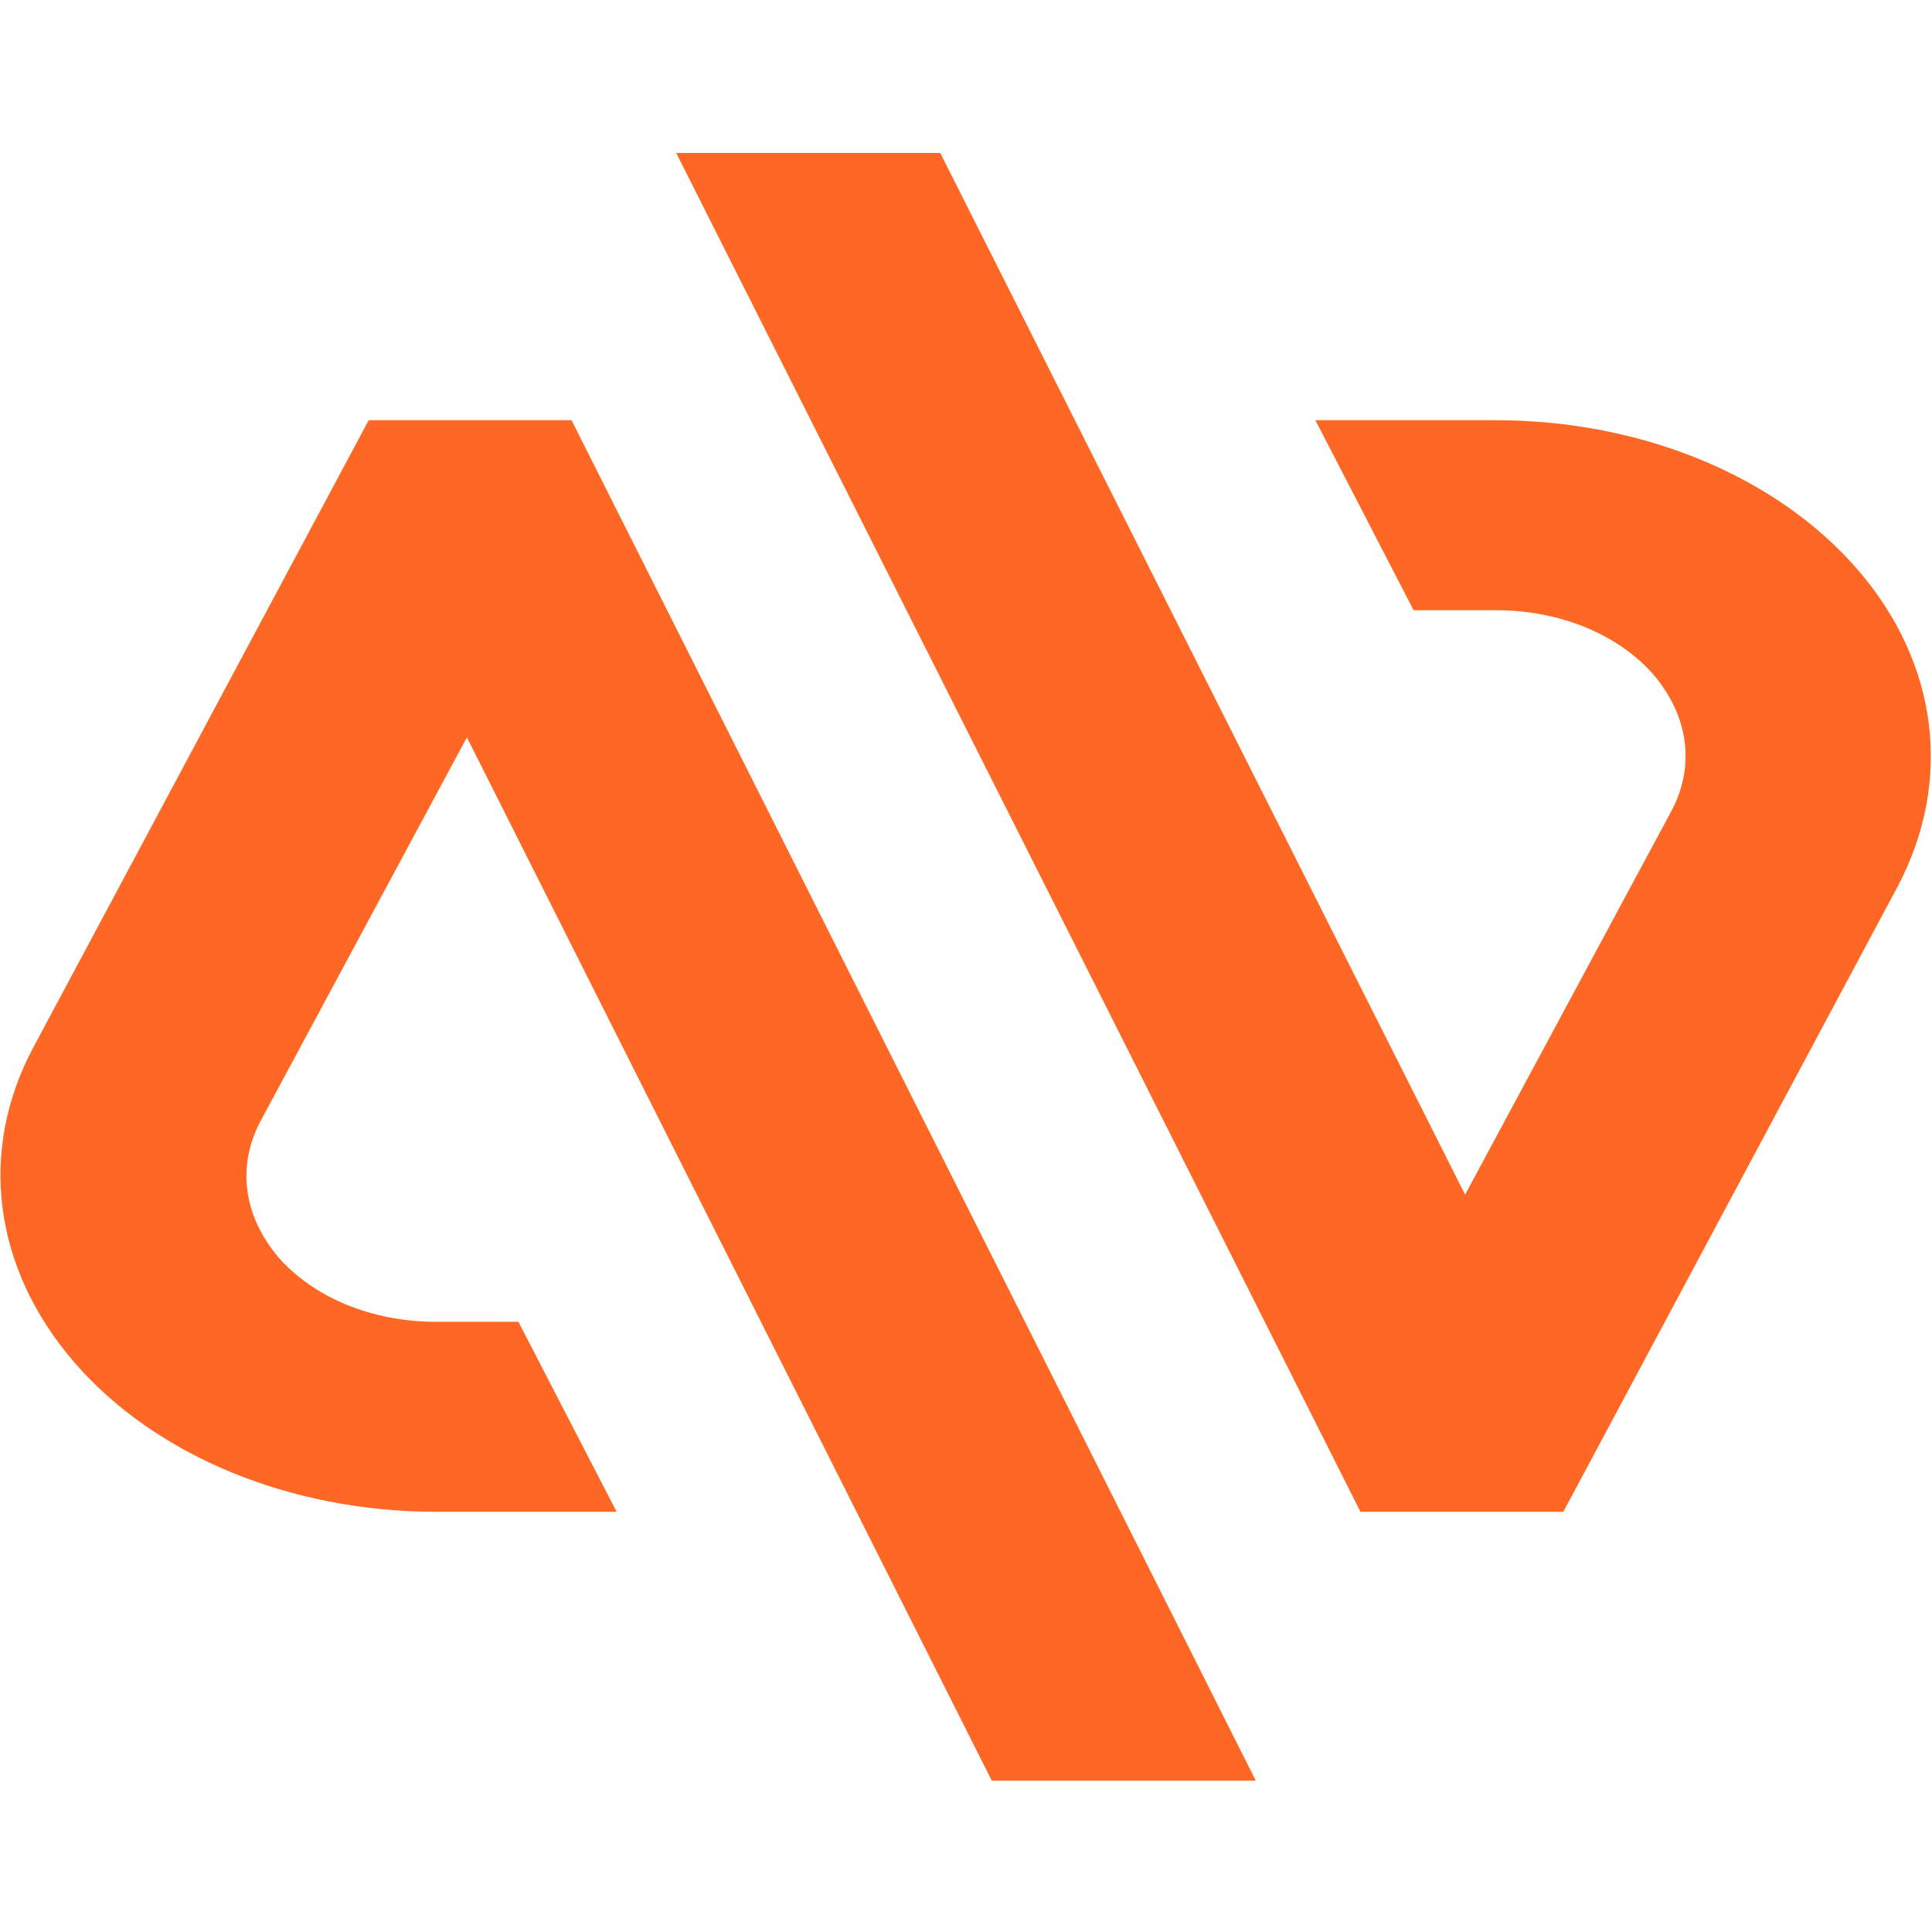
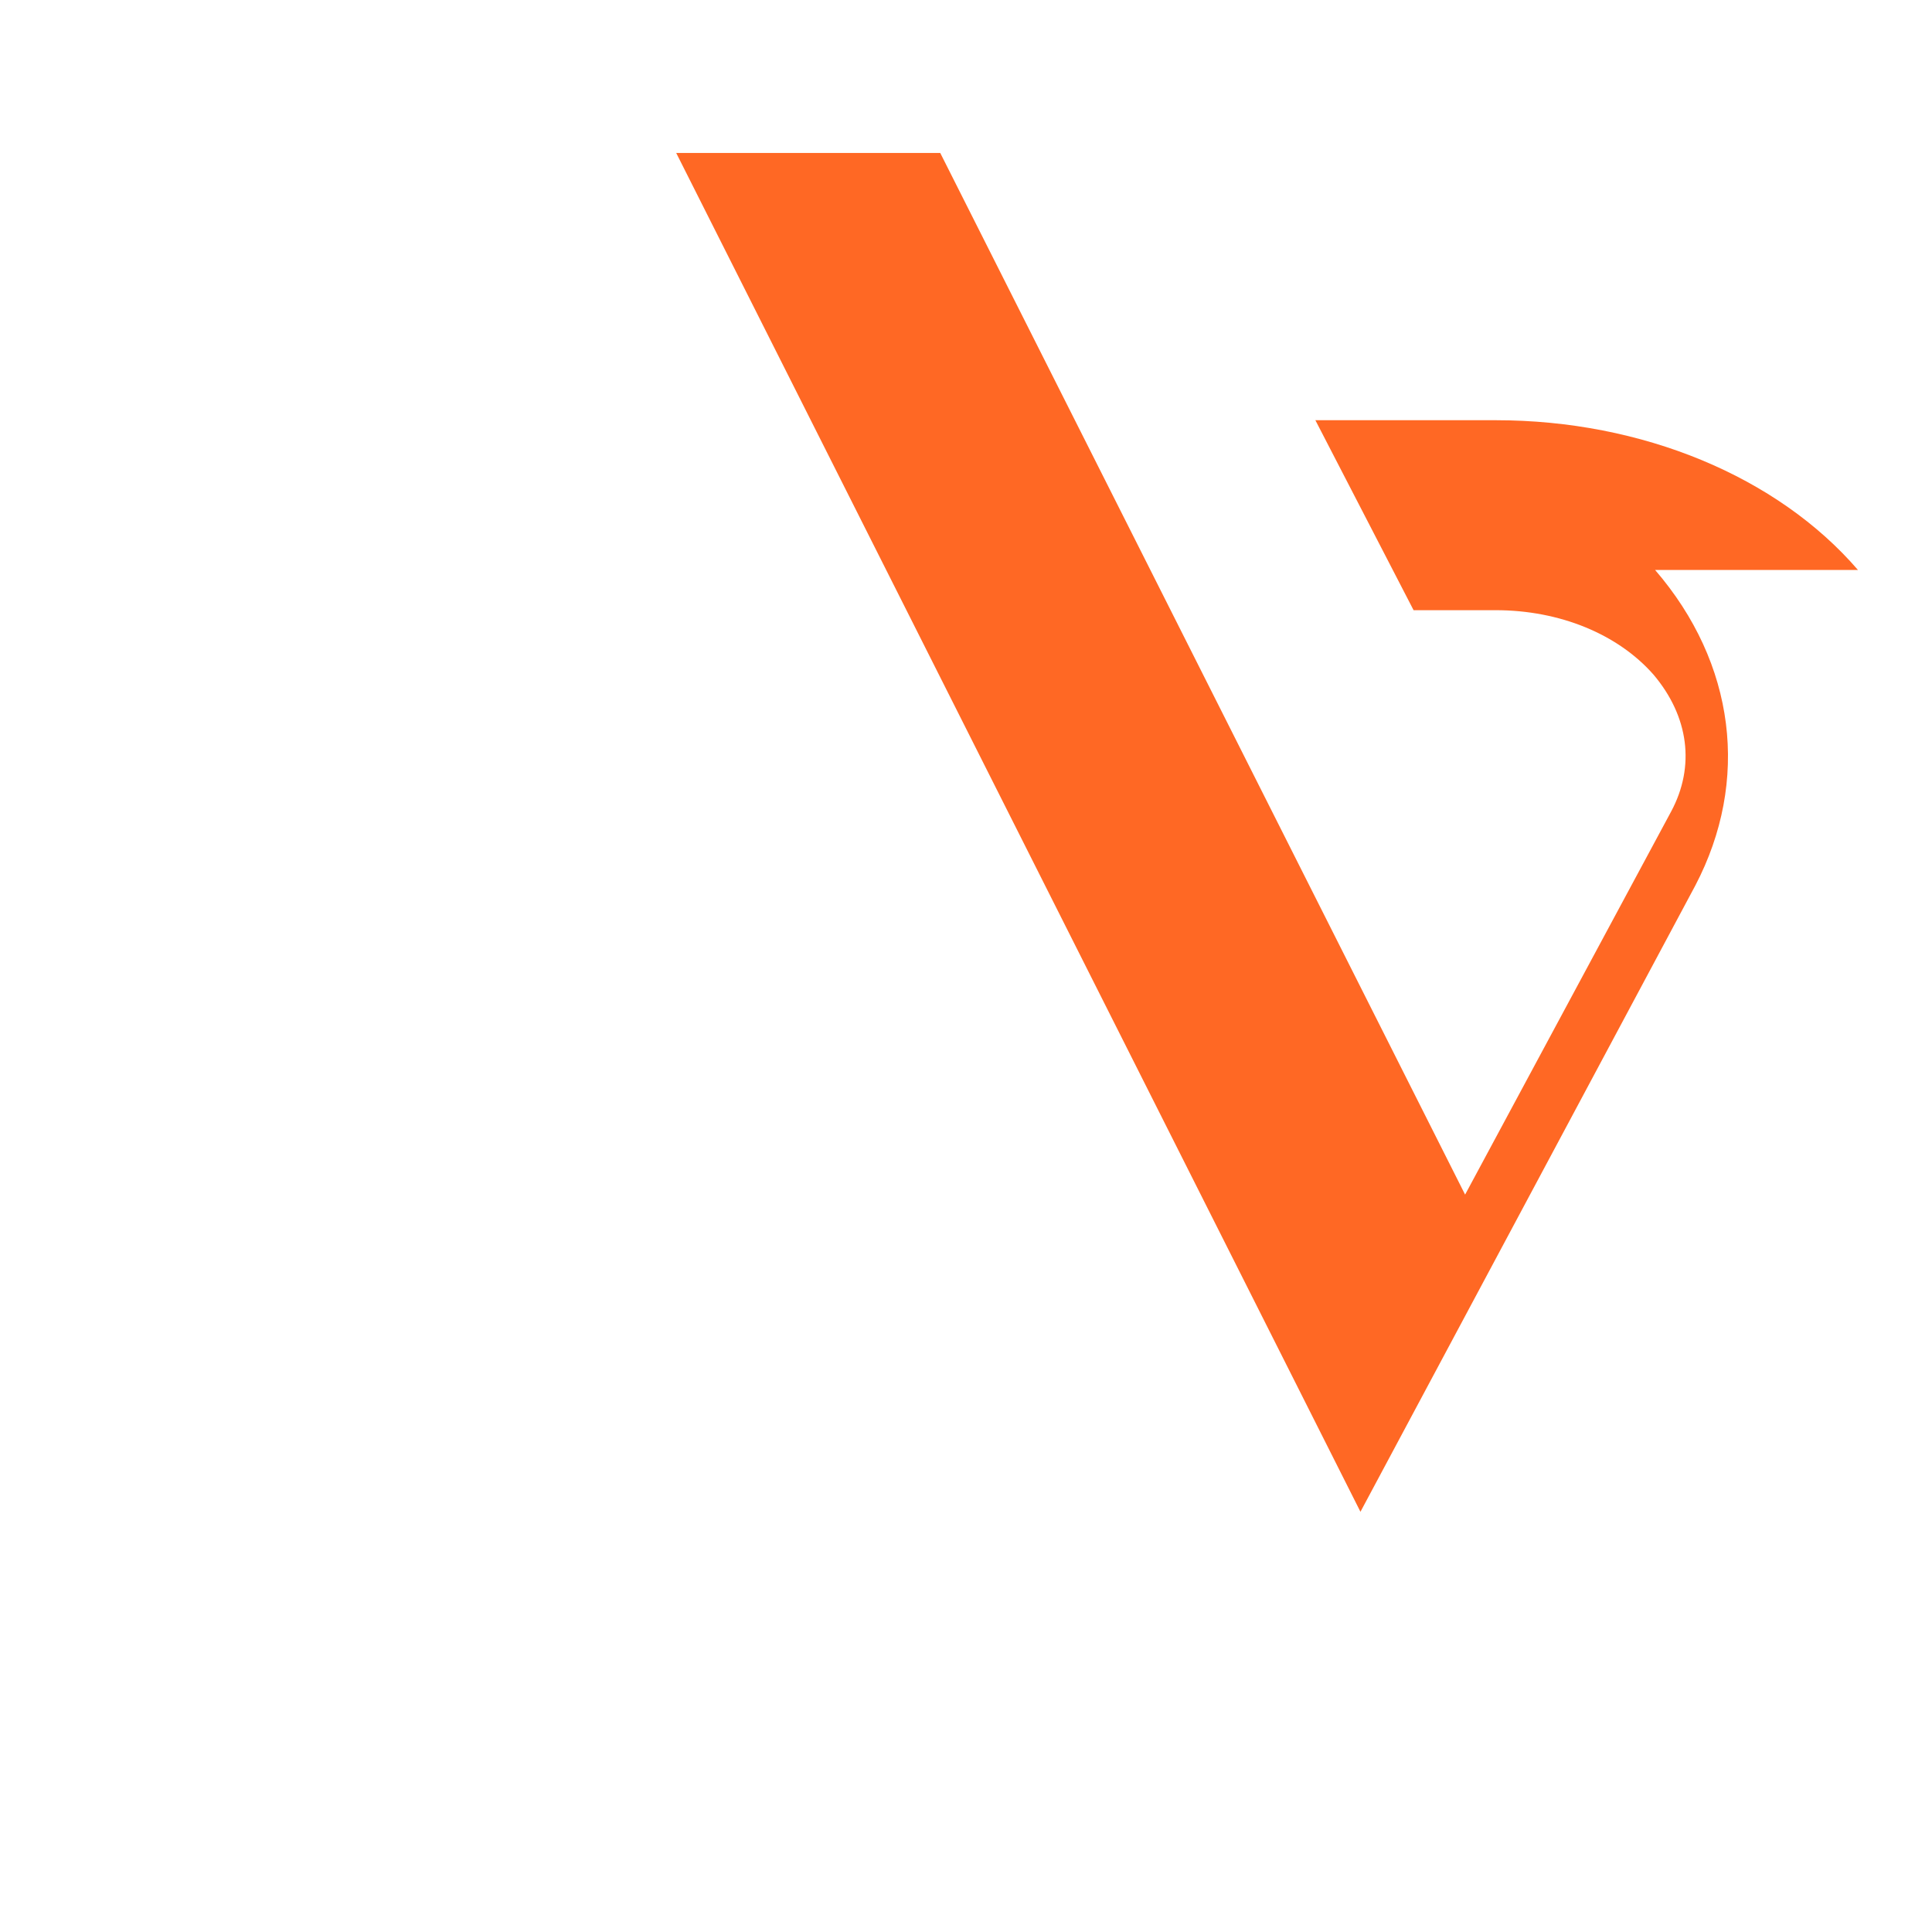
<svg xmlns="http://www.w3.org/2000/svg" id="Ebene_1" version="1.1" viewBox="0 0 120 120">
  <defs>
    <style>
      .st0 {
        fill: #ff6824;
      }
    </style>
  </defs>
-   <path class="st0" d="M22.9,26.1L2.1,65c-3.5,6.5-2.5,13.8,2.5,19.6,5,5.8,13.4,9.3,22.5,9.3h11.2l-6.1-11.8h-5.1c-4,0-7.6-1.5-9.8-4-2.2-2.6-2.6-5.7-1.1-8.5l12.8-23.8,32.6,64.8h16.4L35.5,26.1h-12.6Z" />
-   <path class="st0" d="M115.4,35.4c-5-5.8-13.4-9.3-22.5-9.3h-11.2l6.1,11.8h5.1c4,0,7.6,1.5,9.8,4,2.2,2.6,2.6,5.7,1.1,8.5l-12.8,23.8L58.4,9.5h-16.4l42.5,84.4h12.6l20.8-38.9c3.4-6.5,2.5-13.8-2.5-19.6Z" />
+   <path class="st0" d="M115.4,35.4c-5-5.8-13.4-9.3-22.5-9.3h-11.2l6.1,11.8h5.1c4,0,7.6,1.5,9.8,4,2.2,2.6,2.6,5.7,1.1,8.5l-12.8,23.8L58.4,9.5h-16.4l42.5,84.4l20.8-38.9c3.4-6.5,2.5-13.8-2.5-19.6Z" />
</svg>